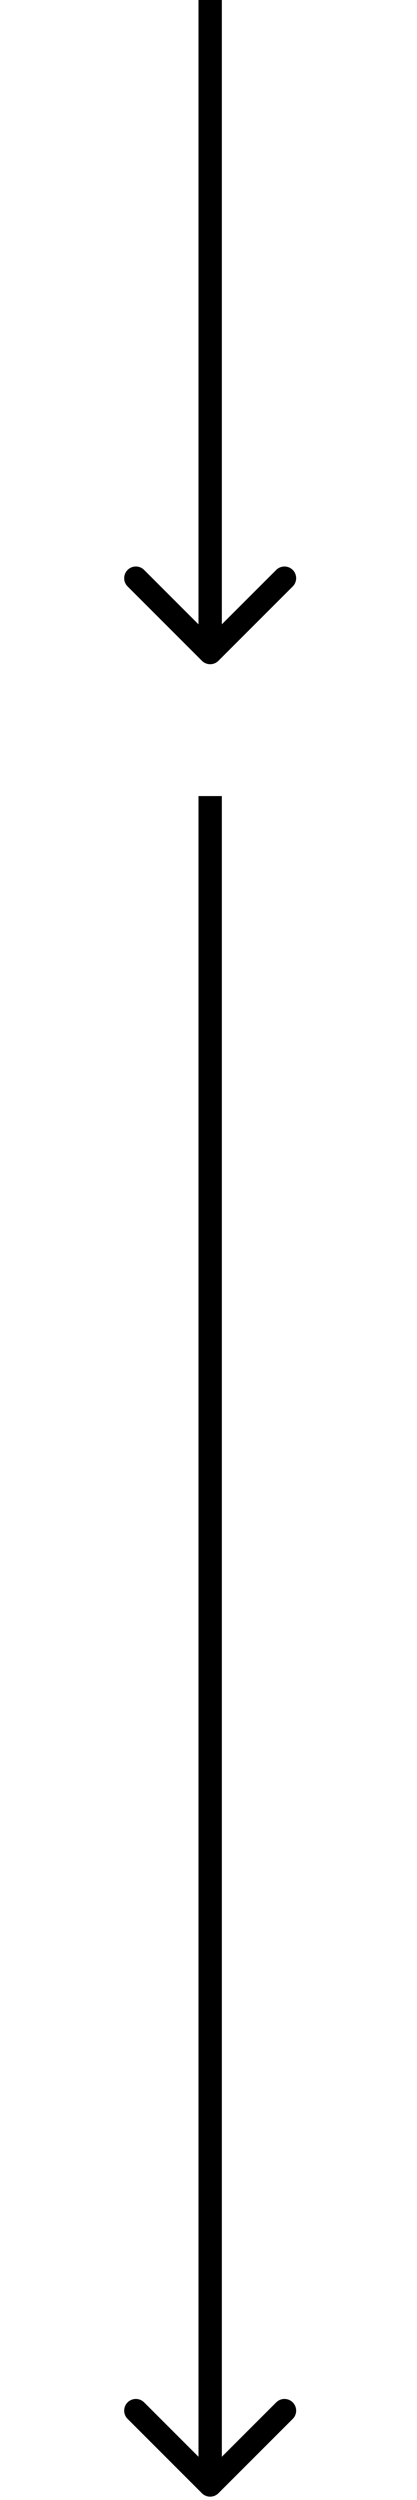
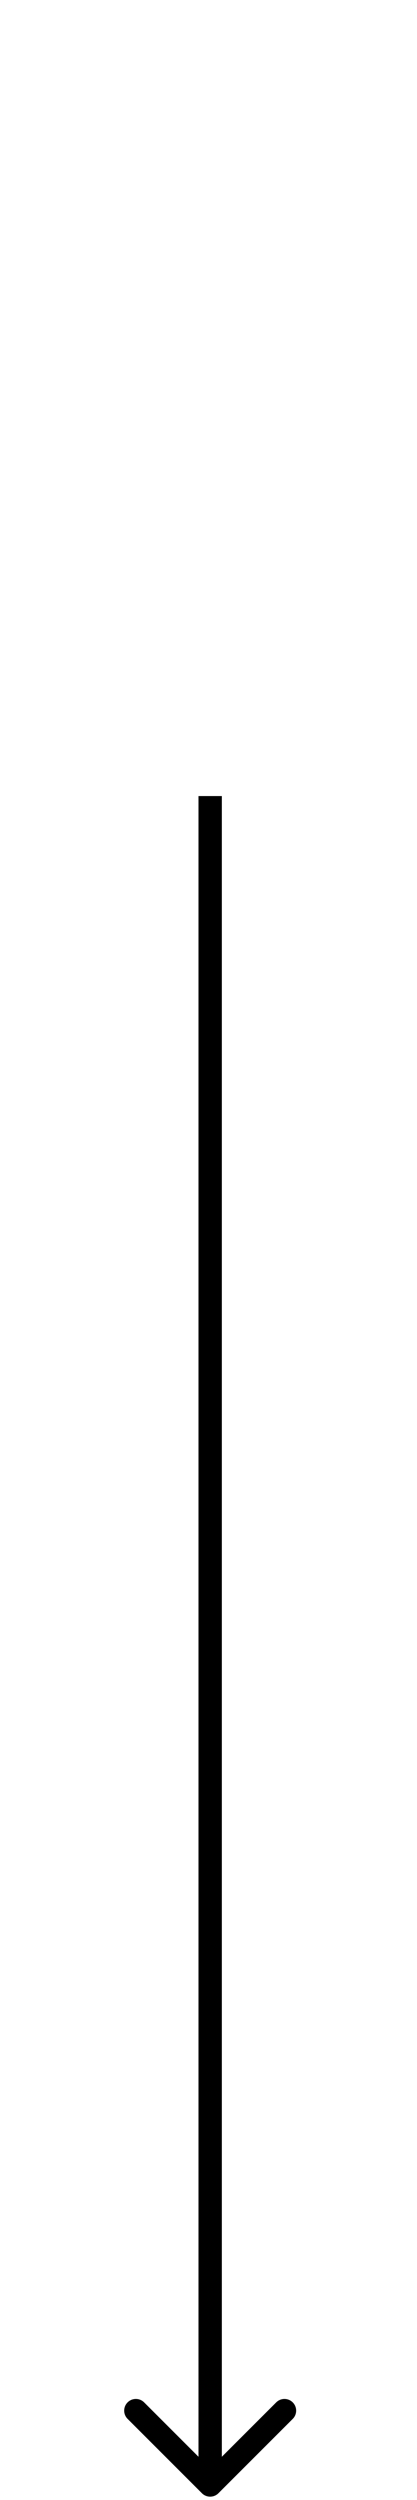
<svg xmlns="http://www.w3.org/2000/svg" width="125" height="749" viewBox="0 0 125 749" fill="none">
  <g clip-path="url(#clip0_132_153)">
-     <path d="M60.525 197.975C61.892 199.342 64.108 199.342 65.475 197.975L87.749 175.701C89.115 174.334 89.115 172.118 87.749 170.751C86.382 169.384 84.166 169.384 82.799 170.751L63 190.55L43.201 170.751C41.834 169.384 39.618 169.384 38.251 170.751C36.884 172.118 36.884 174.334 38.251 175.701L60.525 197.975ZM59.5 -4.99663e-07L59.5 195.5L66.5 195.5L66.5 4.99663e-07L59.5 -4.99663e-07Z" fill="black" />
    <path d="M60.525 746.975C61.892 748.342 64.108 748.342 65.475 746.975L87.749 724.701C89.116 723.334 89.116 721.118 87.749 719.751C86.382 718.384 84.166 718.384 82.799 719.751L63 739.55L43.201 719.751C41.834 718.384 39.618 718.384 38.251 719.751C36.884 721.118 36.884 723.334 38.251 724.701L60.525 746.975ZM59.5 238.5L59.5 744.5L66.5 744.5L66.5 238.5L59.5 238.5Z" fill="black" />
  </g>
  <defs>
    <clipPath id="clip0_132_153">
      <rect width="749" height="125" fill="white" transform="translate(125) rotate(90)" />
    </clipPath>
  </defs>
</svg>